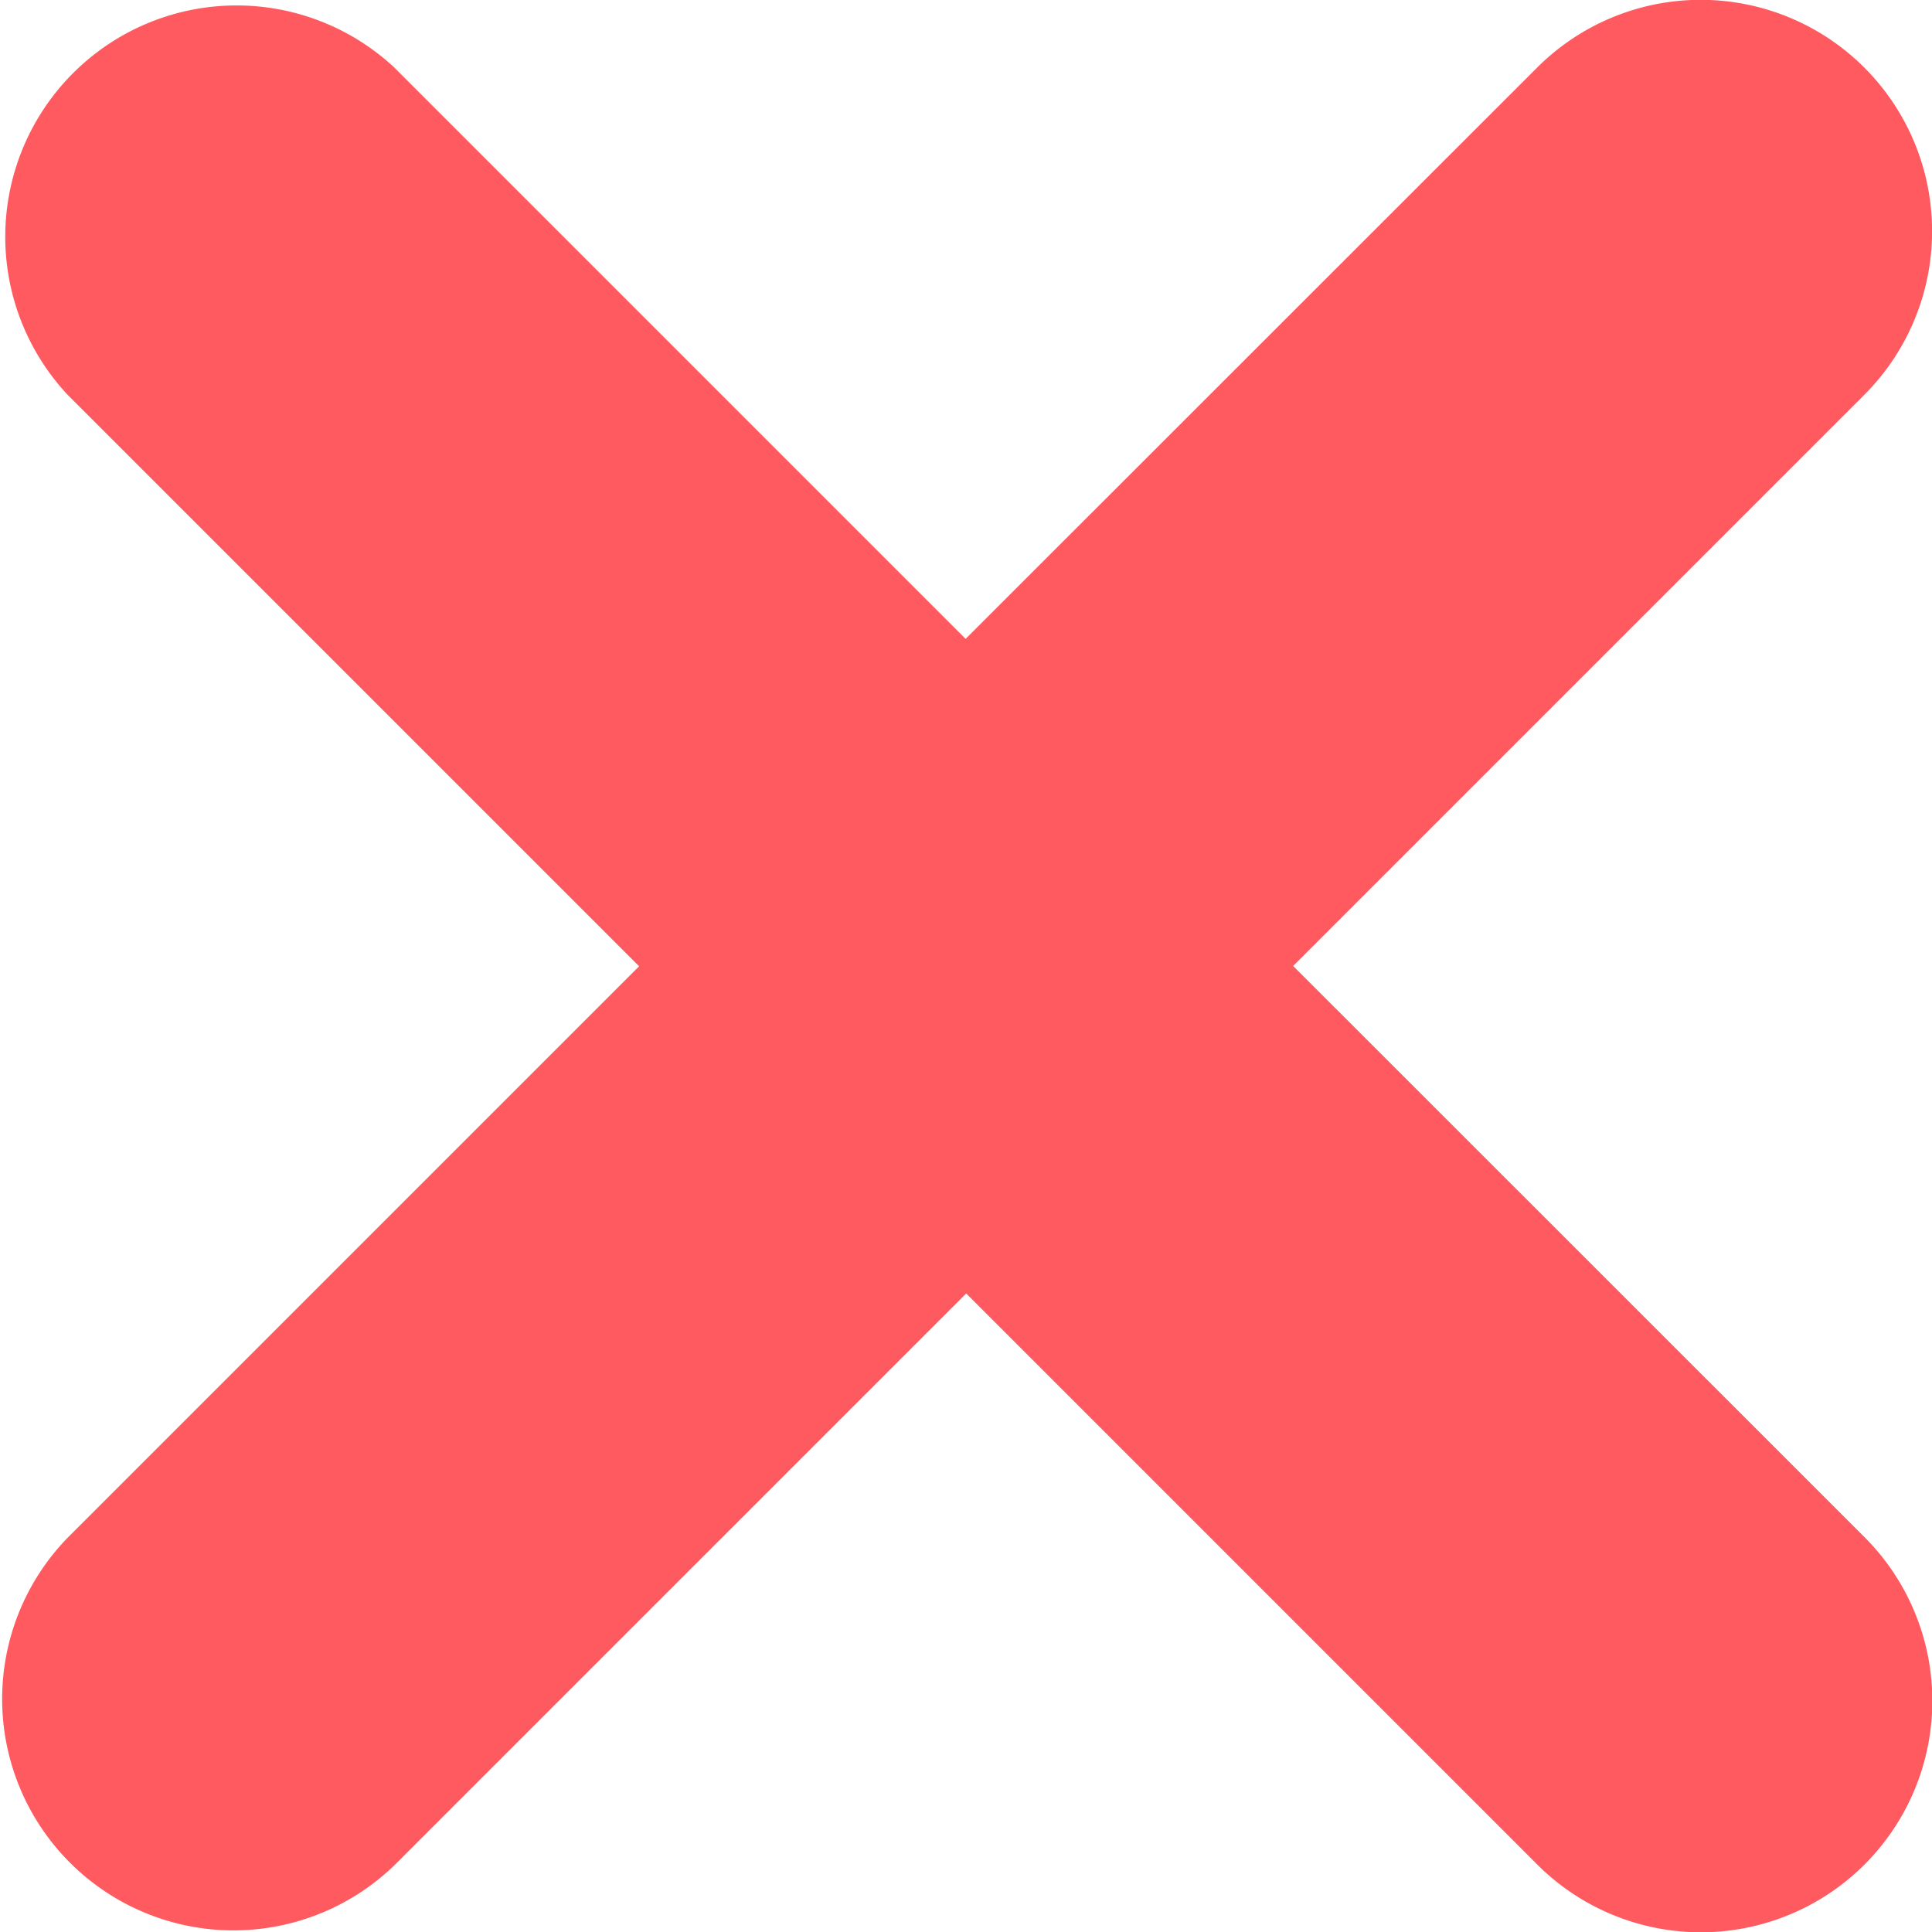
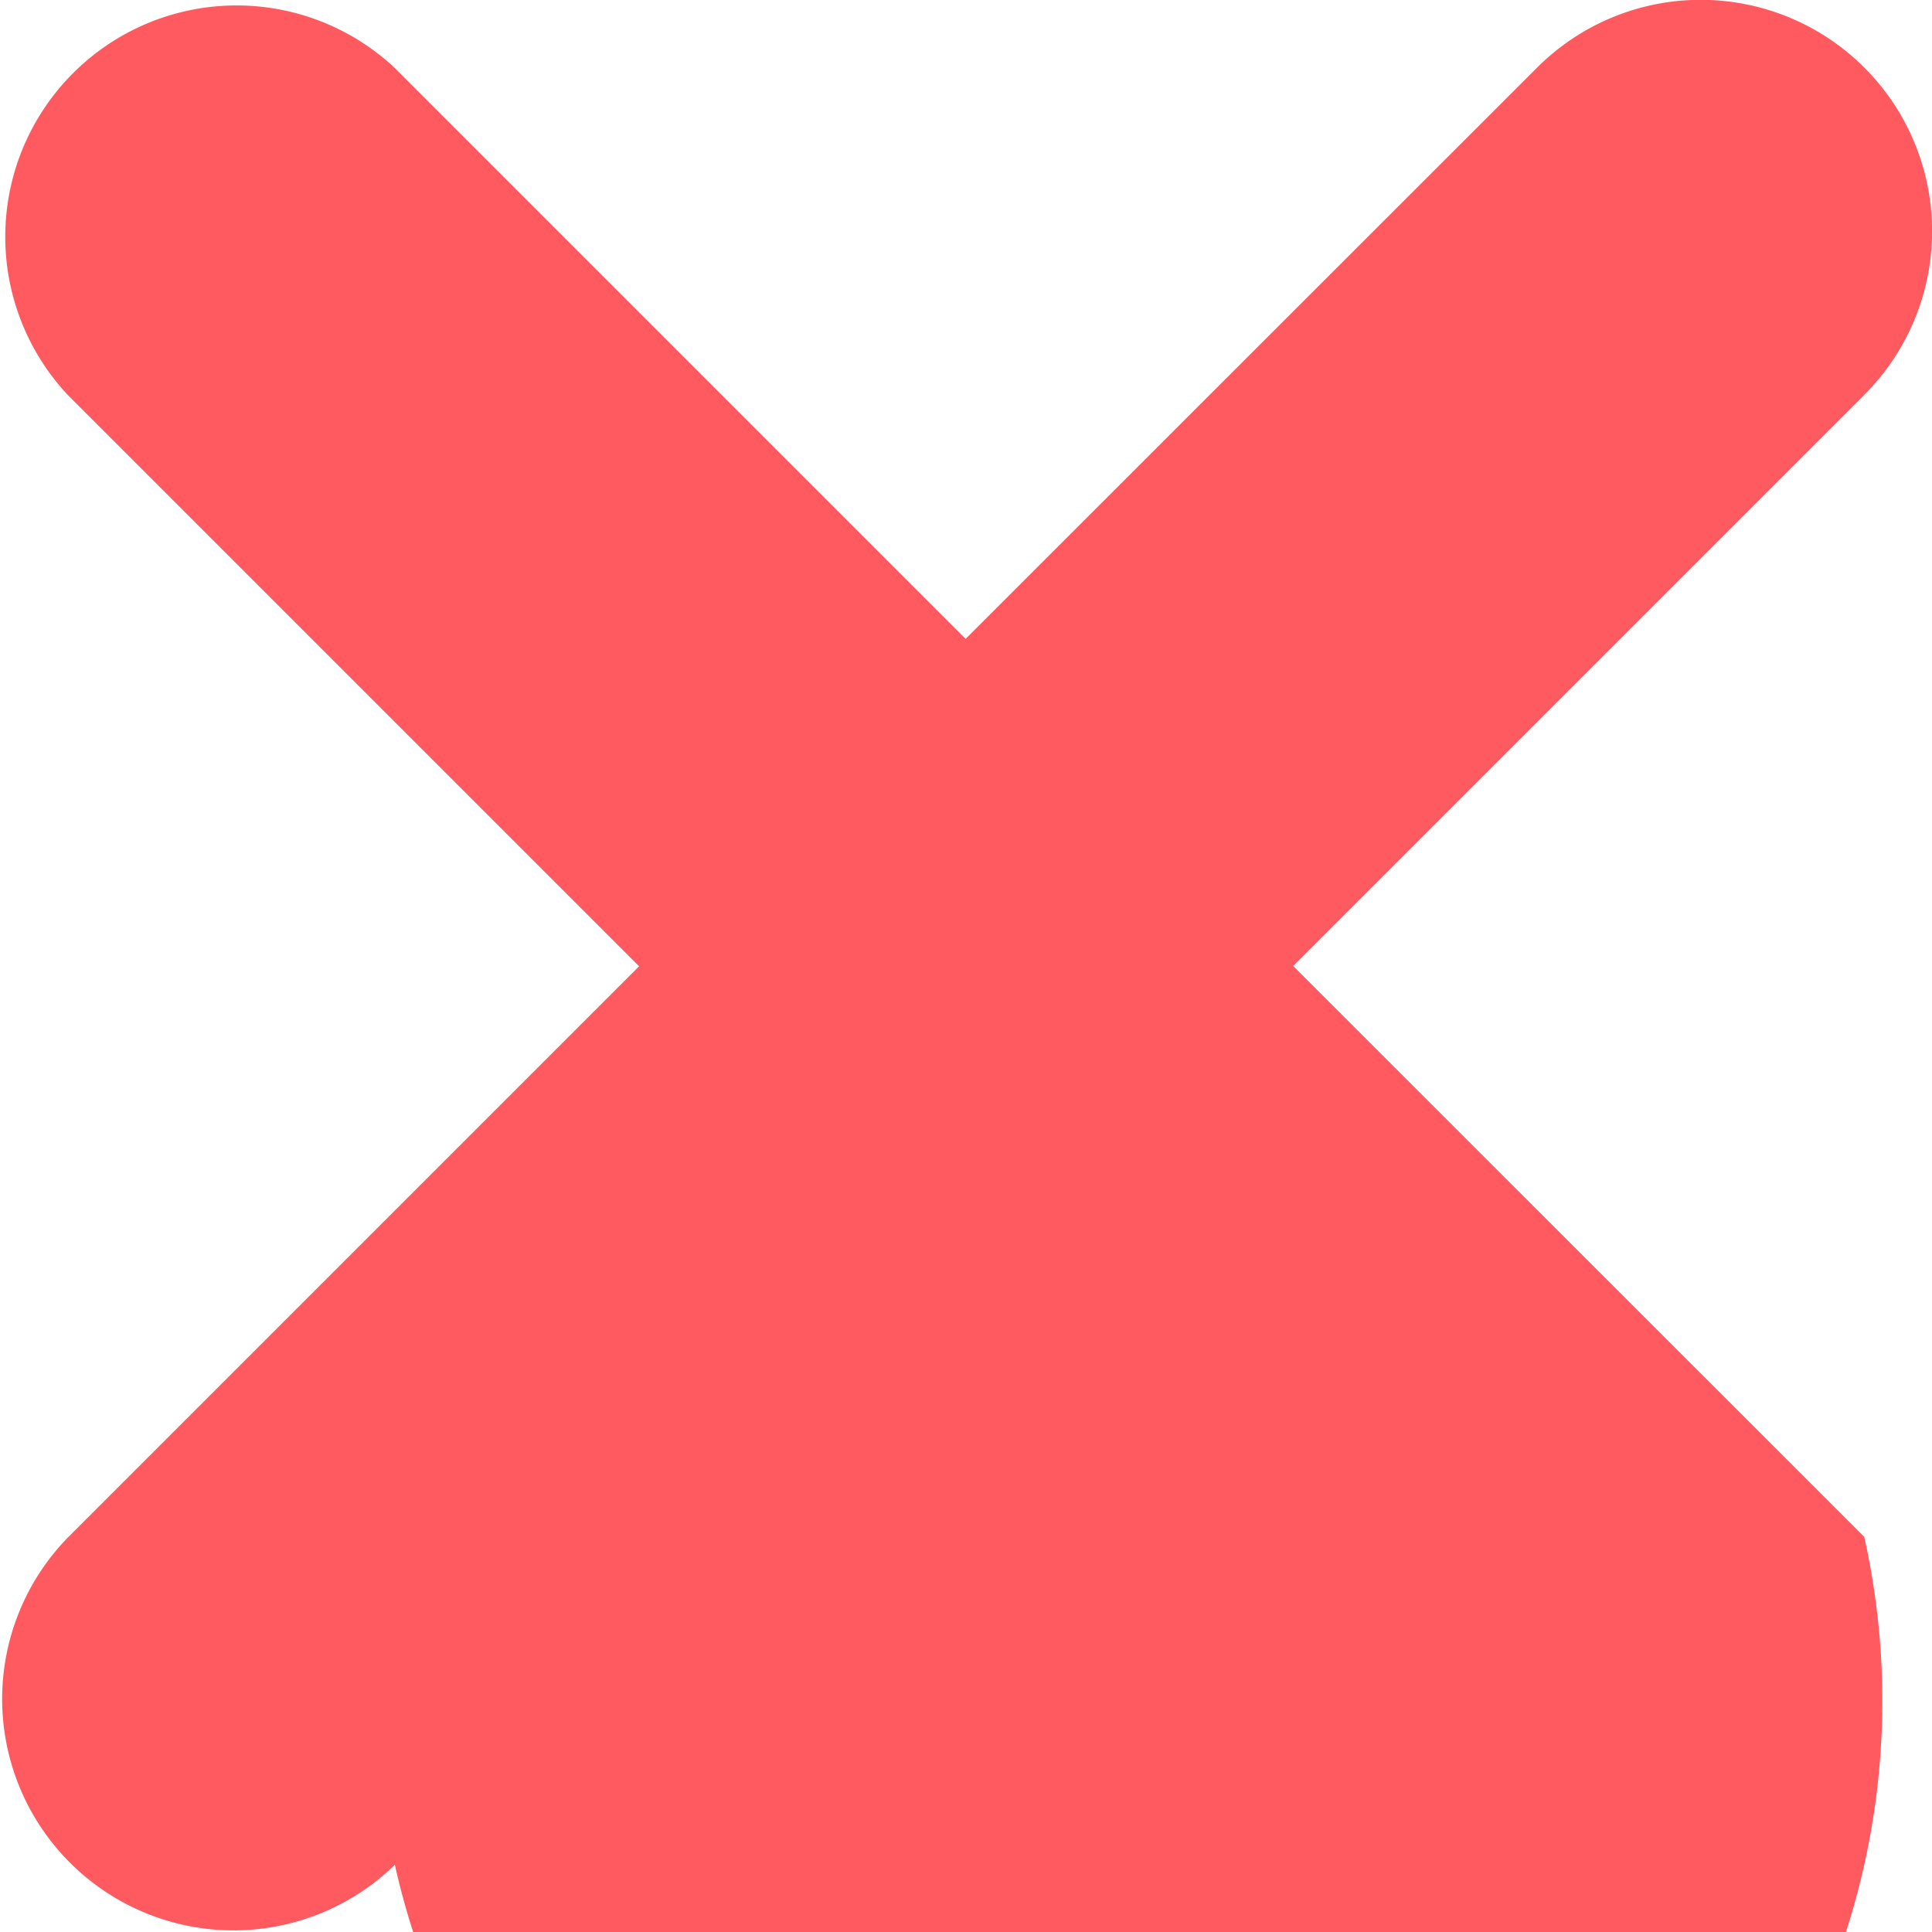
<svg xmlns="http://www.w3.org/2000/svg" width="24.009" height="24.009" viewBox="0 0 24.009 24.009">
  <g id="cross" transform="translate(0 -0.001)">
-     <path id="Path_1175" data-name="Path 1175" d="M16.07,12.005l7.1-7.1A2.875,2.875,0,0,0,19.1.843L12,7.94l-7.1-7.1A2.875,2.875,0,0,0,.842,4.909l7.1,7.1-7.1,7.1a2.875,2.875,0,0,0,4.065,4.066l7.1-7.1,7.1,7.1A2.875,2.875,0,1,0,23.167,19.1Z" fill="#ff5a5f" />
+     <path id="Path_1175" data-name="Path 1175" d="M16.07,12.005l7.1-7.1A2.875,2.875,0,0,0,19.1.843L12,7.94l-7.1-7.1A2.875,2.875,0,0,0,.842,4.909l7.1,7.1-7.1,7.1a2.875,2.875,0,0,0,4.065,4.066A2.875,2.875,0,1,0,23.167,19.1Z" fill="#ff5a5f" />
  </g>
</svg>